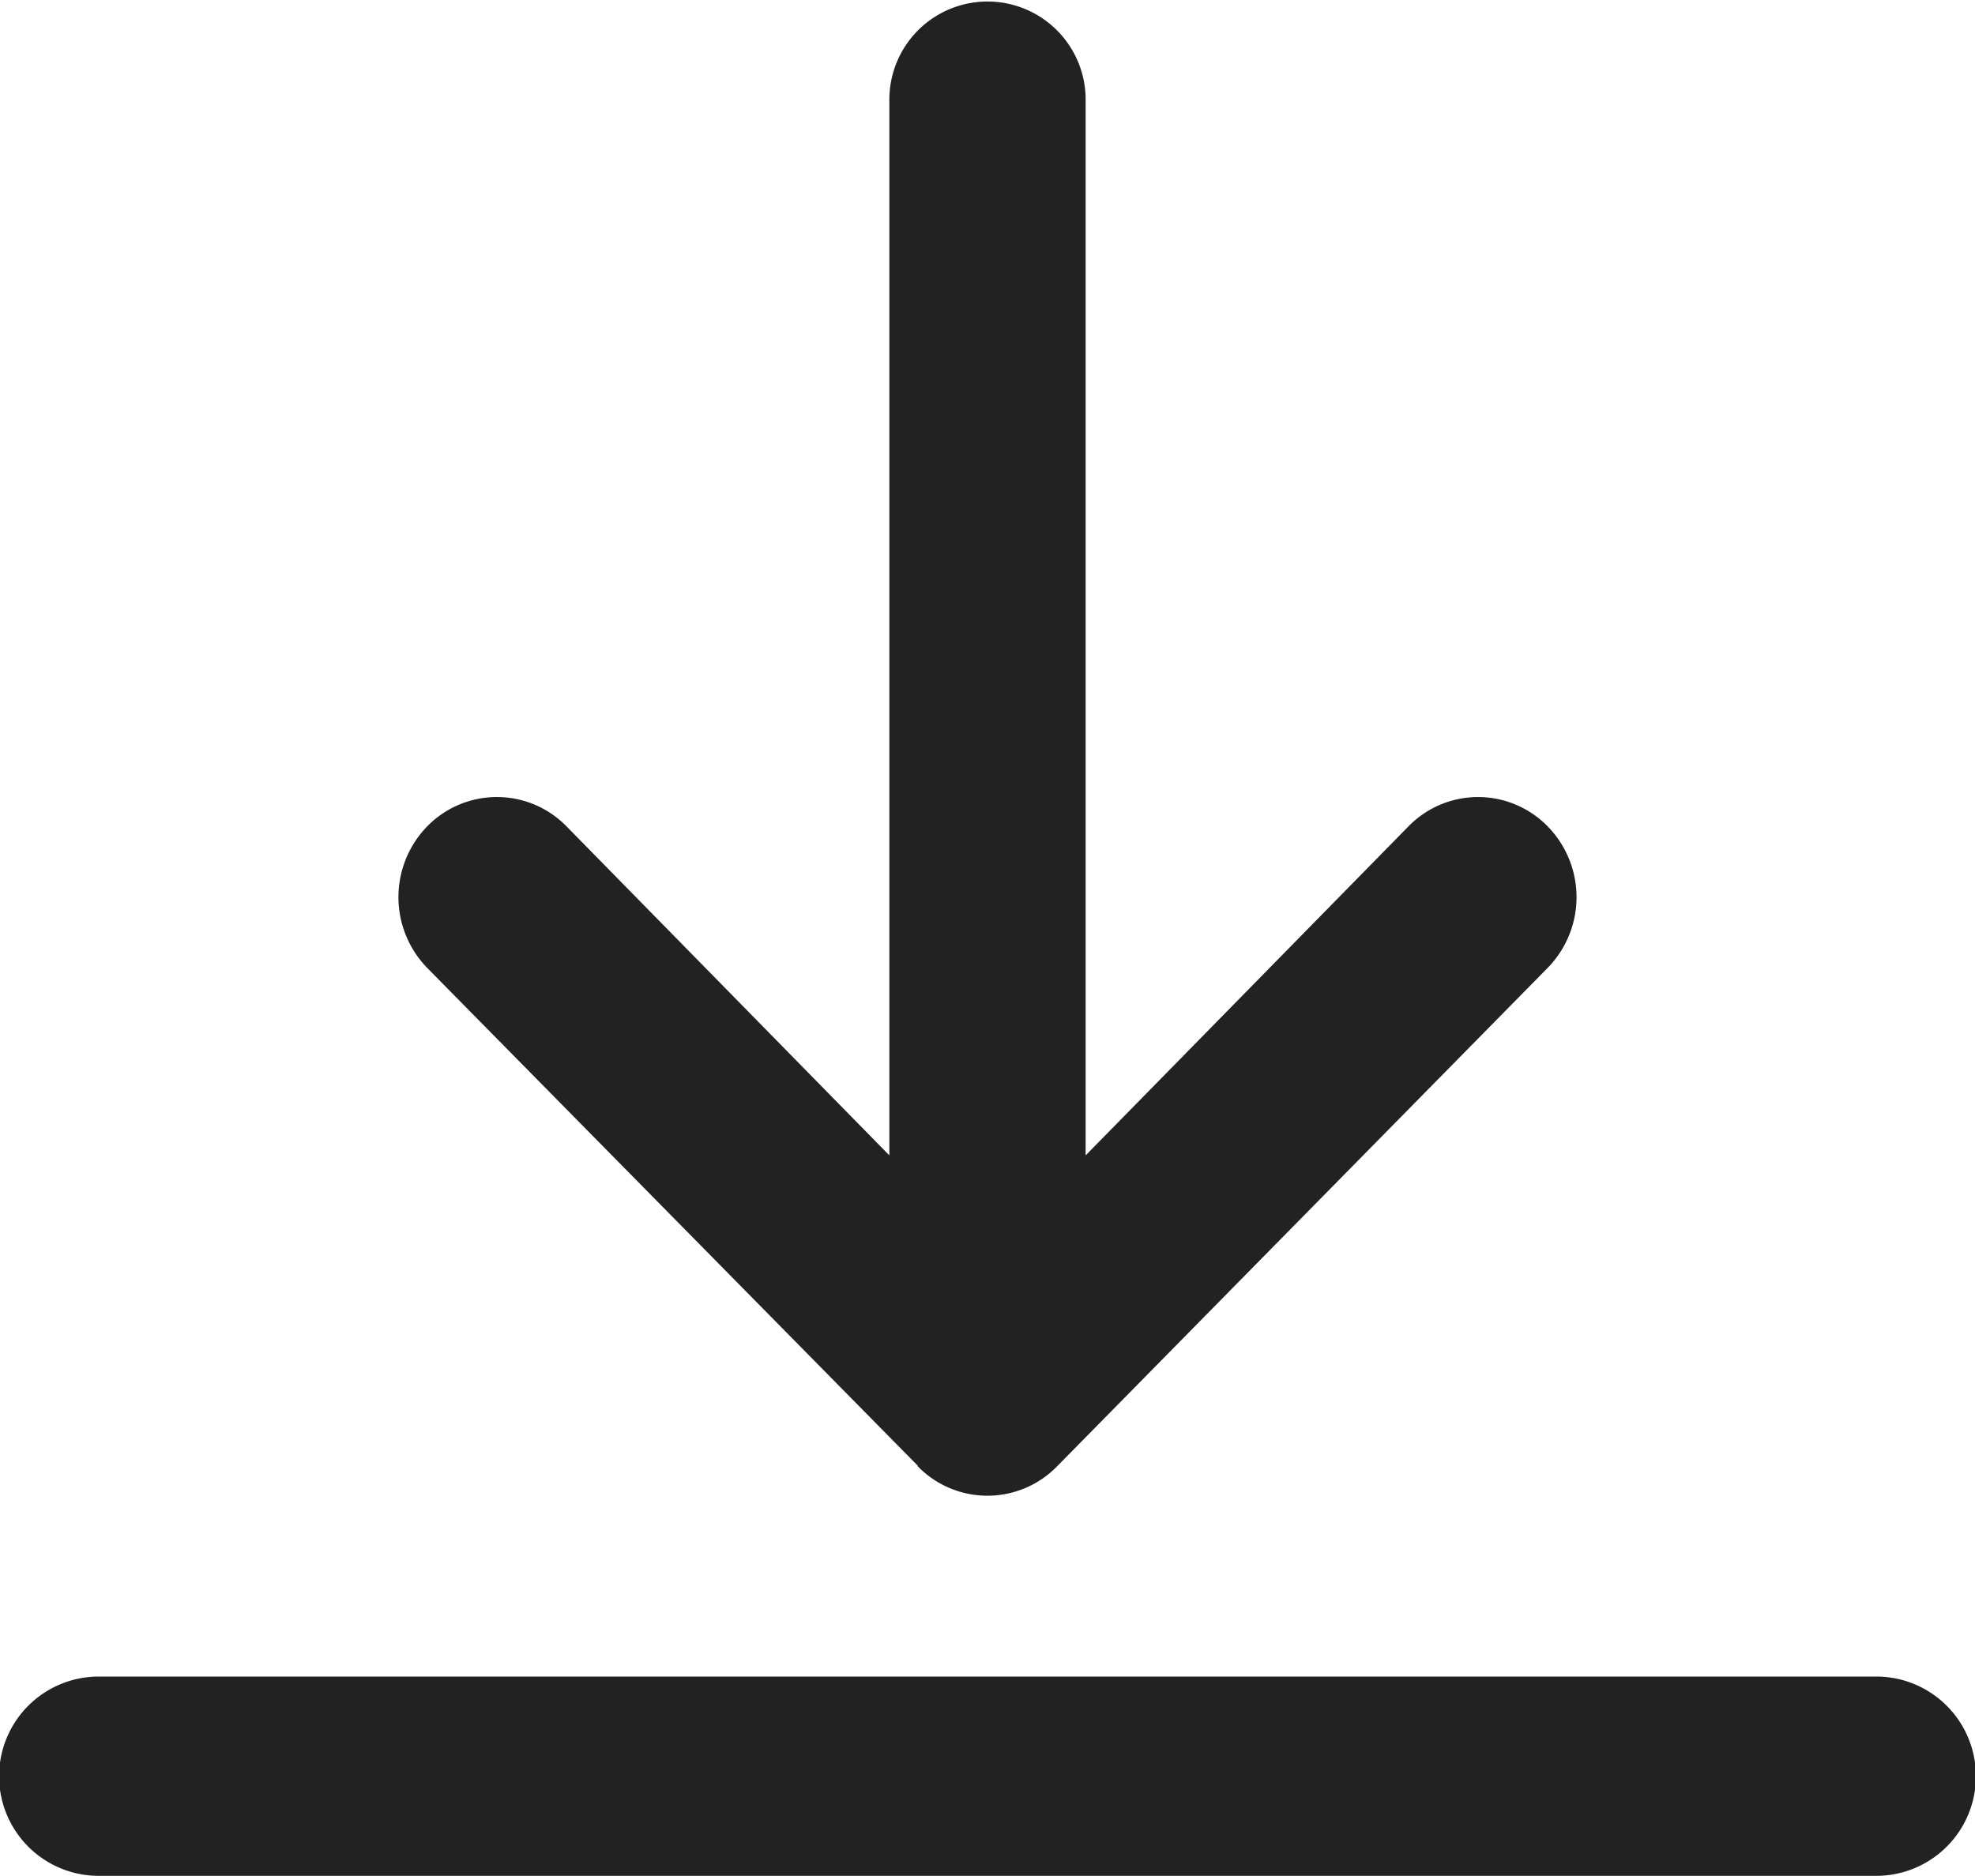
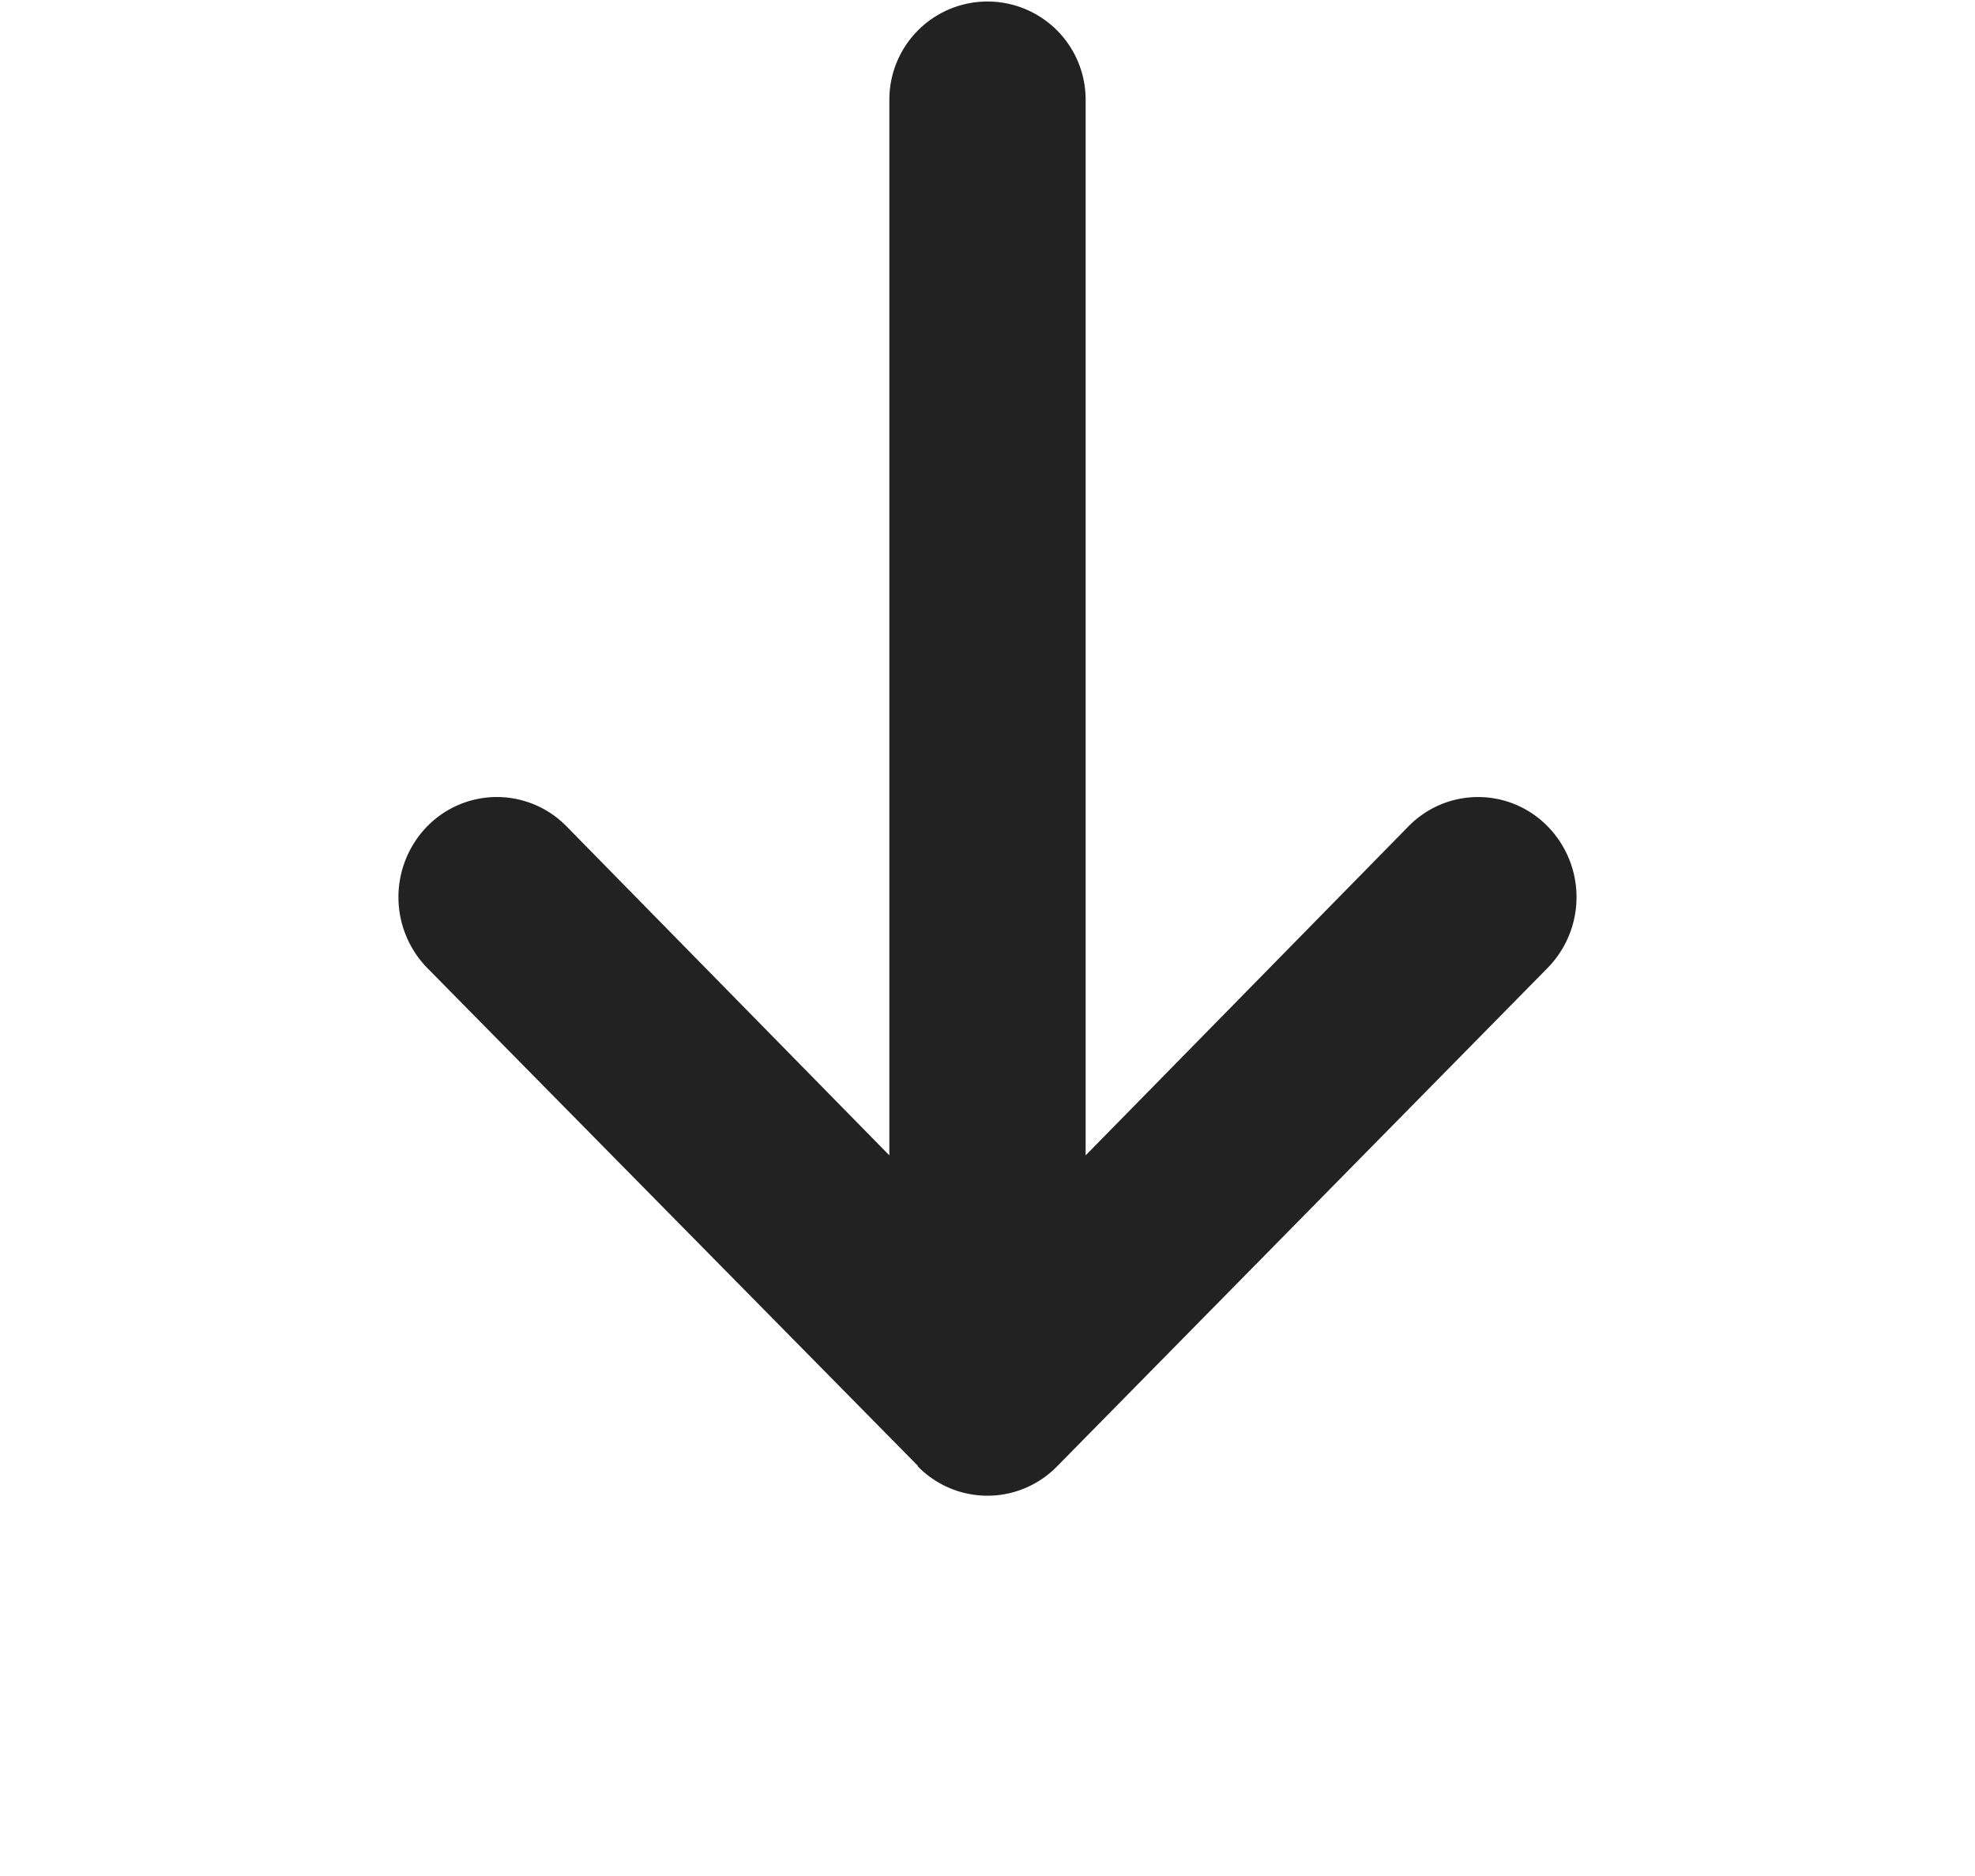
<svg xmlns="http://www.w3.org/2000/svg" width="13" height="12.349" viewBox="0 0 13 12.349">
-   <path id="icon_black" d="M.65,12.349a.656.656,0,0,1,0-1.312h11.7a.656.656,0,0,1,0,1.312Zm5.391-2.7L2.812,6.372a.668.668,0,0,1,0-.932.641.641,0,0,1,.917,0L5.854,7.606V.656a.646.646,0,1,1,1.292,0v6.95L9.271,5.44a.64.64,0,0,1,.916,0,.666.666,0,0,1,0,.932L6.958,9.653a.64.64,0,0,1-.917,0Z" fill="#222" />
+   <path id="icon_black" d="M.65,12.349h11.7a.656.656,0,0,1,0,1.312Zm5.391-2.7L2.812,6.372a.668.668,0,0,1,0-.932.641.641,0,0,1,.917,0L5.854,7.606V.656a.646.646,0,1,1,1.292,0v6.95L9.271,5.44a.64.64,0,0,1,.916,0,.666.666,0,0,1,0,.932L6.958,9.653a.64.64,0,0,1-.917,0Z" fill="#222" />
</svg>